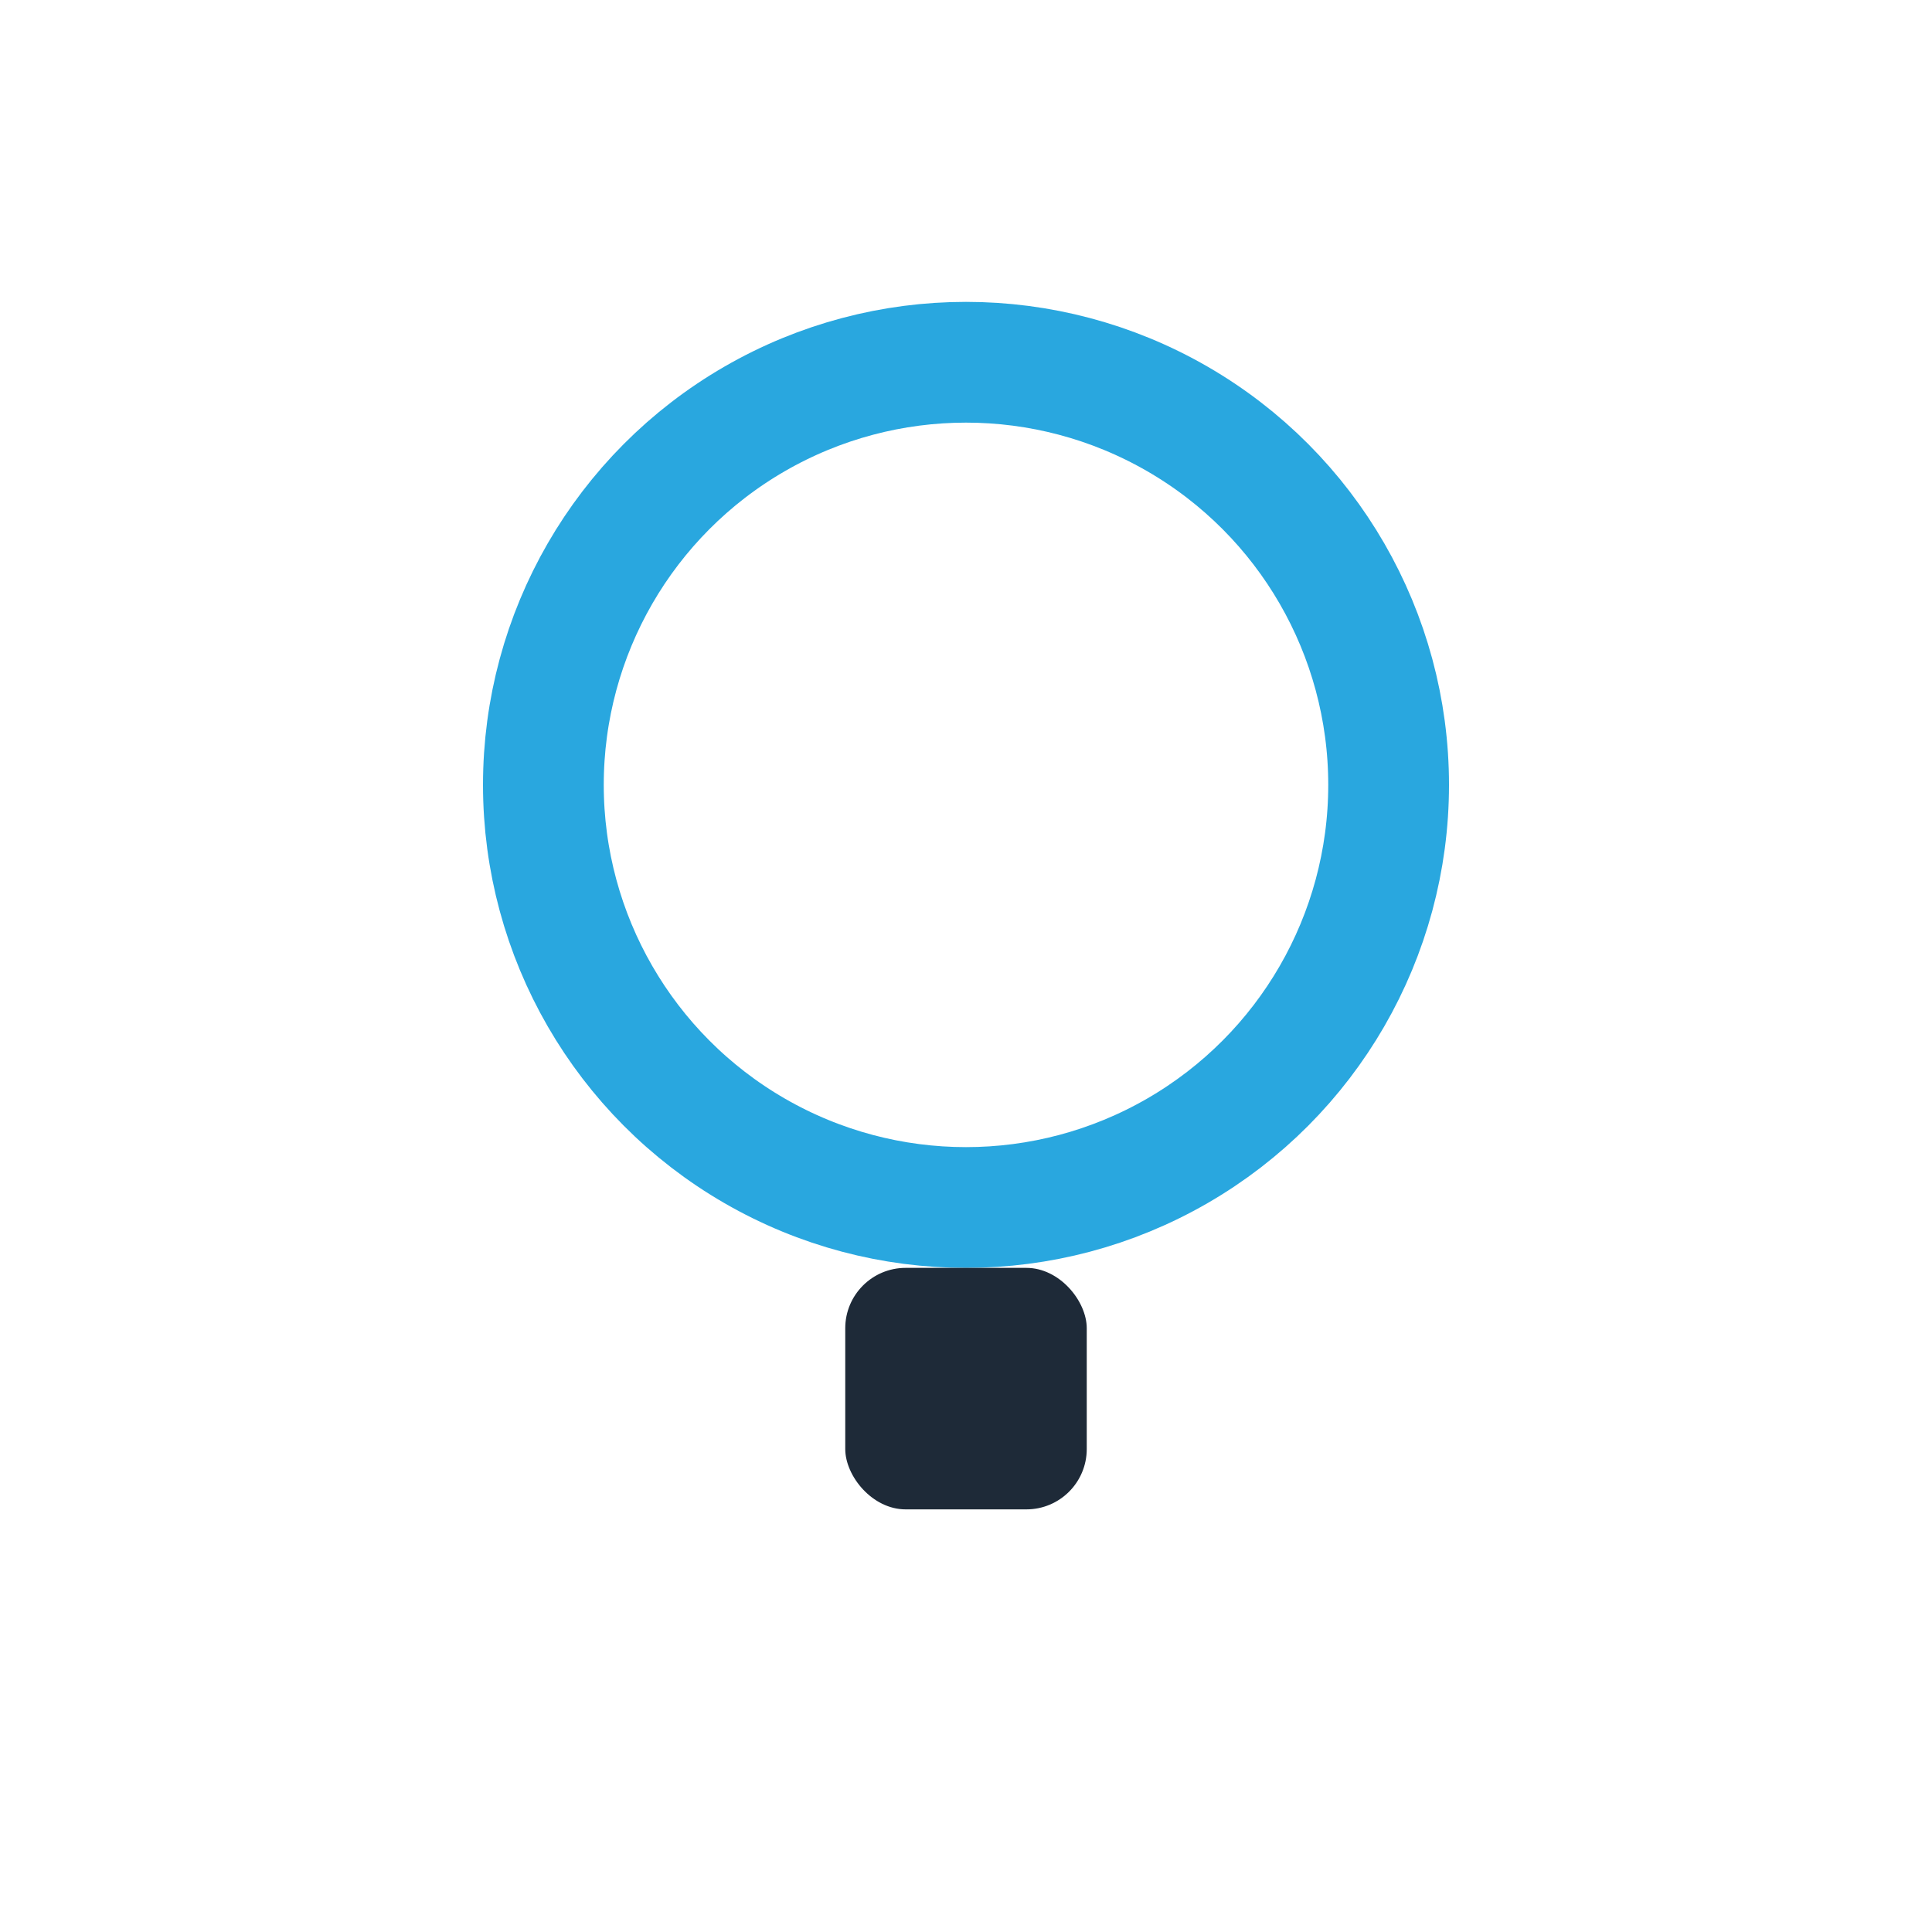
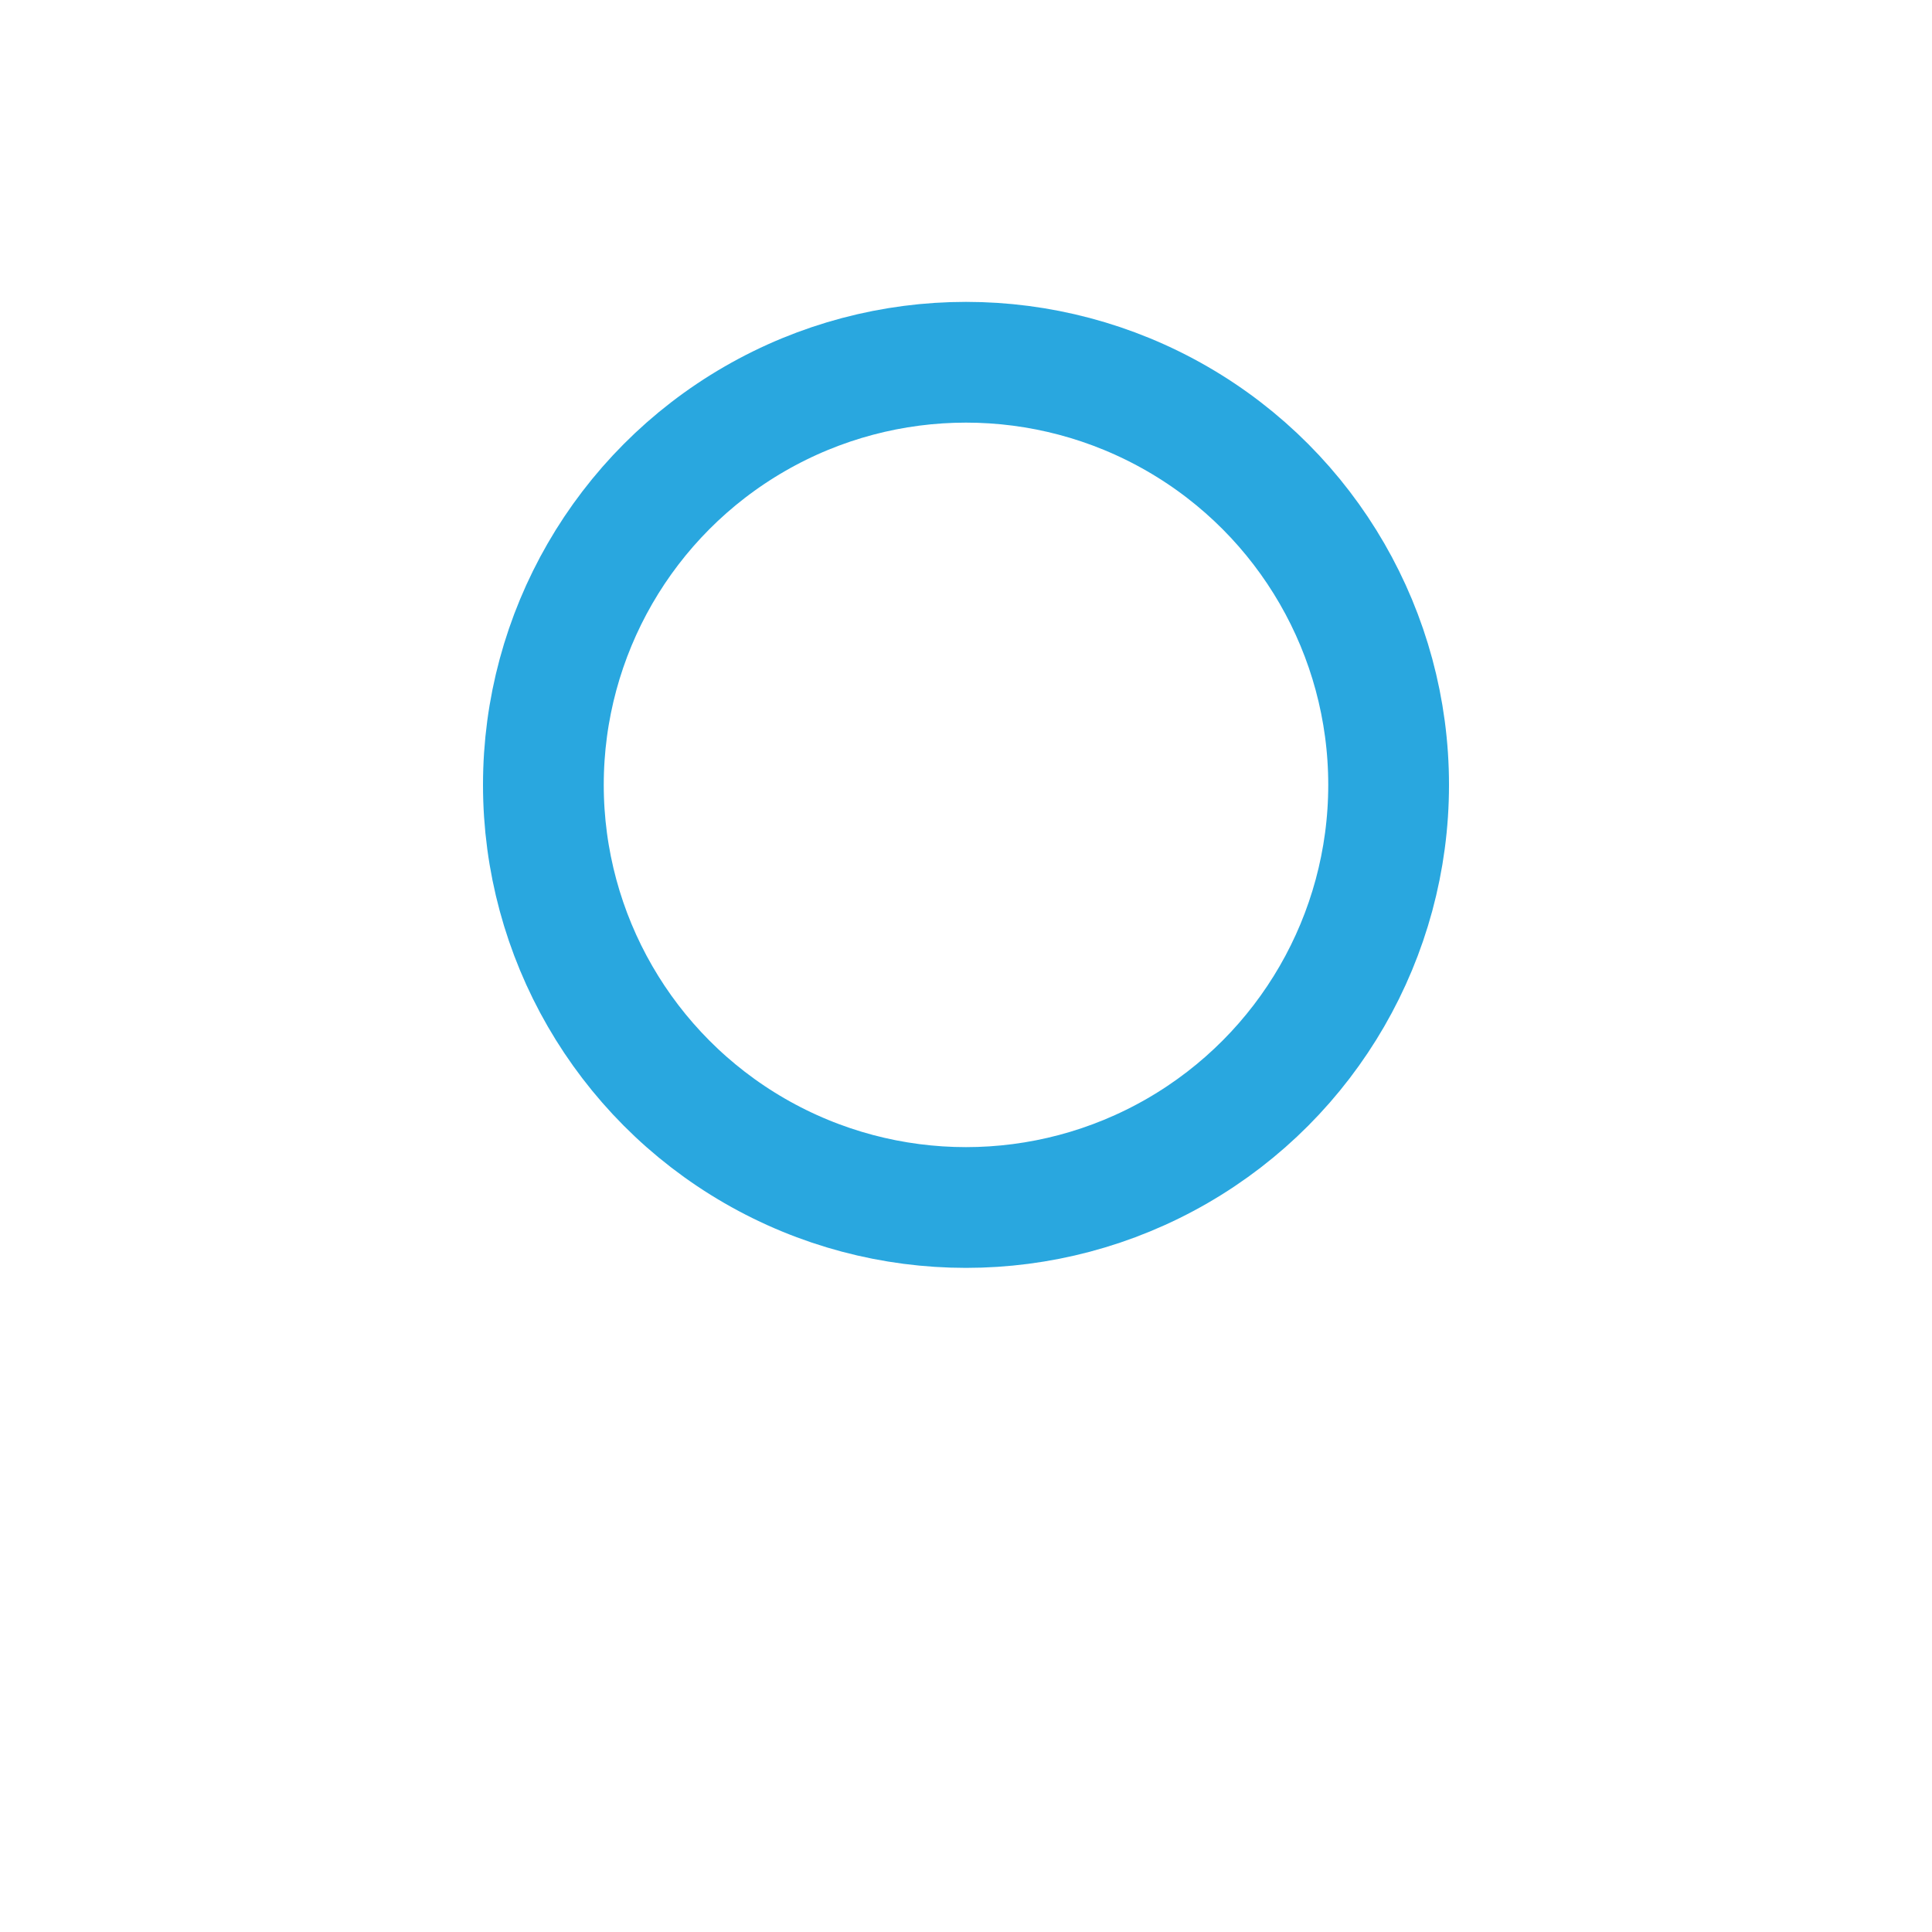
<svg xmlns="http://www.w3.org/2000/svg" width="32" height="32" viewBox="0 0 32 32">
  <circle cx="16" cy="13" r="7" fill="none" stroke="#29A7DF" stroke-width="2" />
-   <rect x="14" y="21" width="4" height="4" rx="1" fill="#1E2A38" />
</svg>